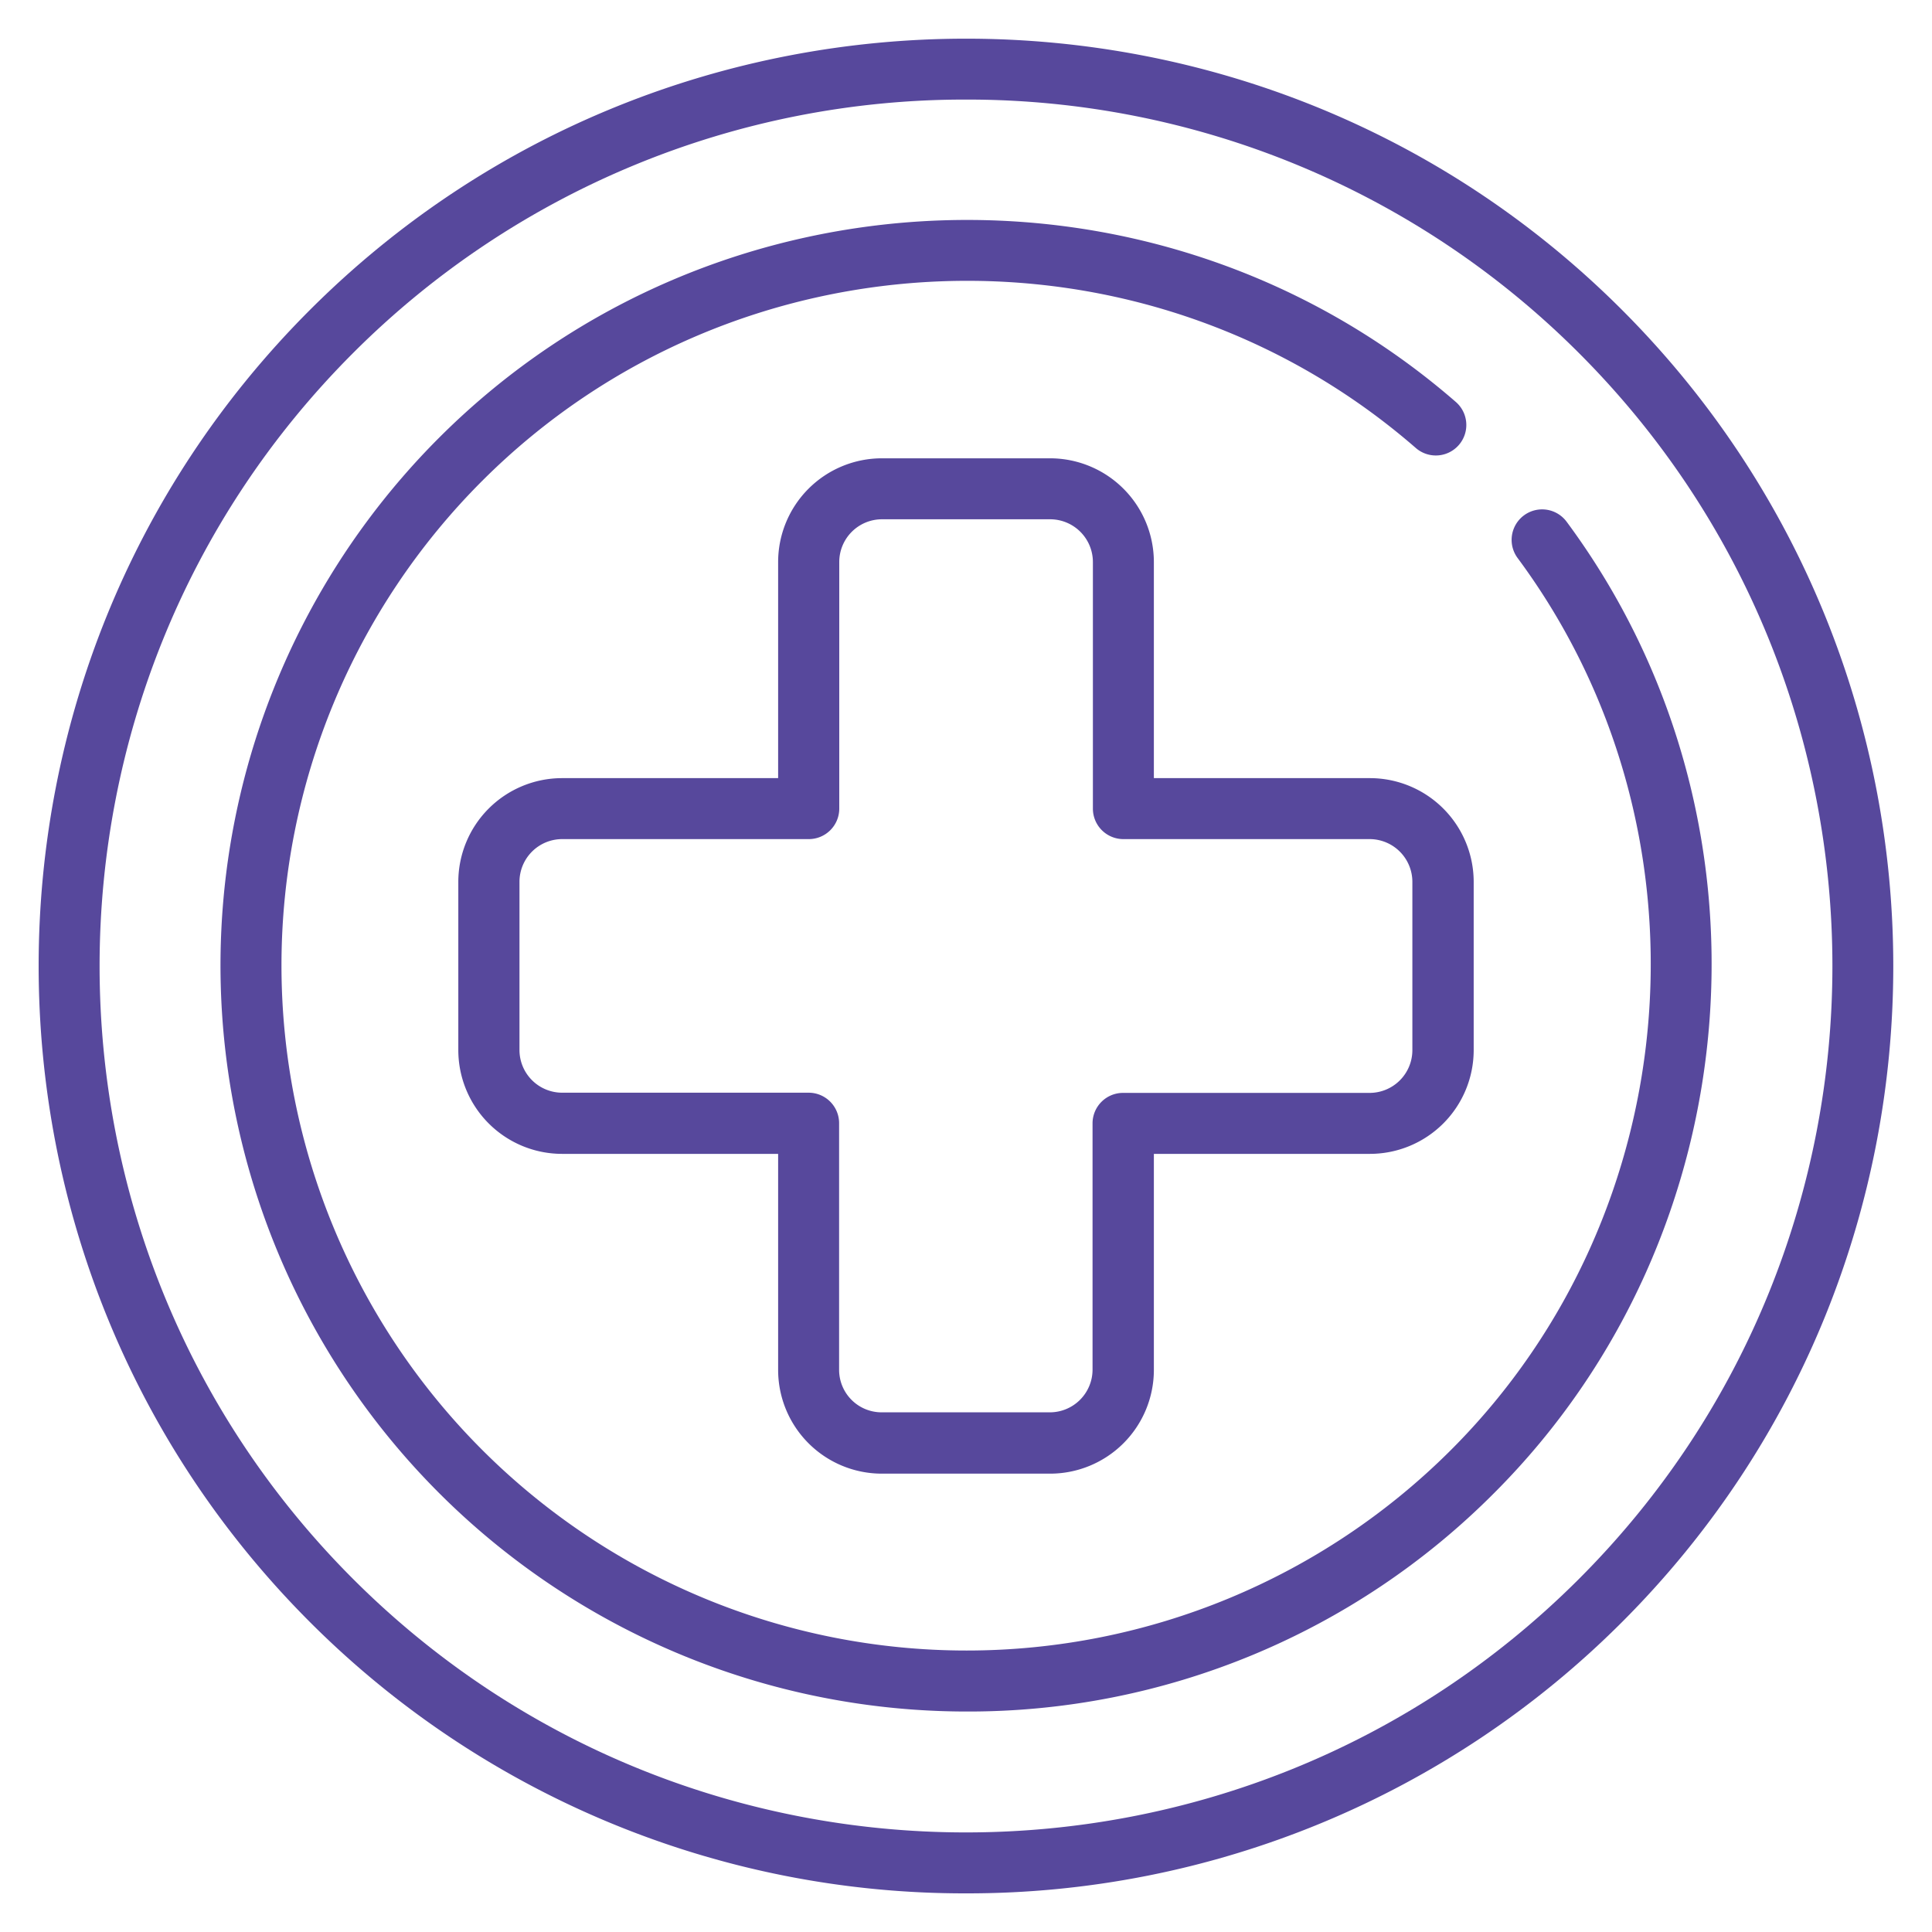
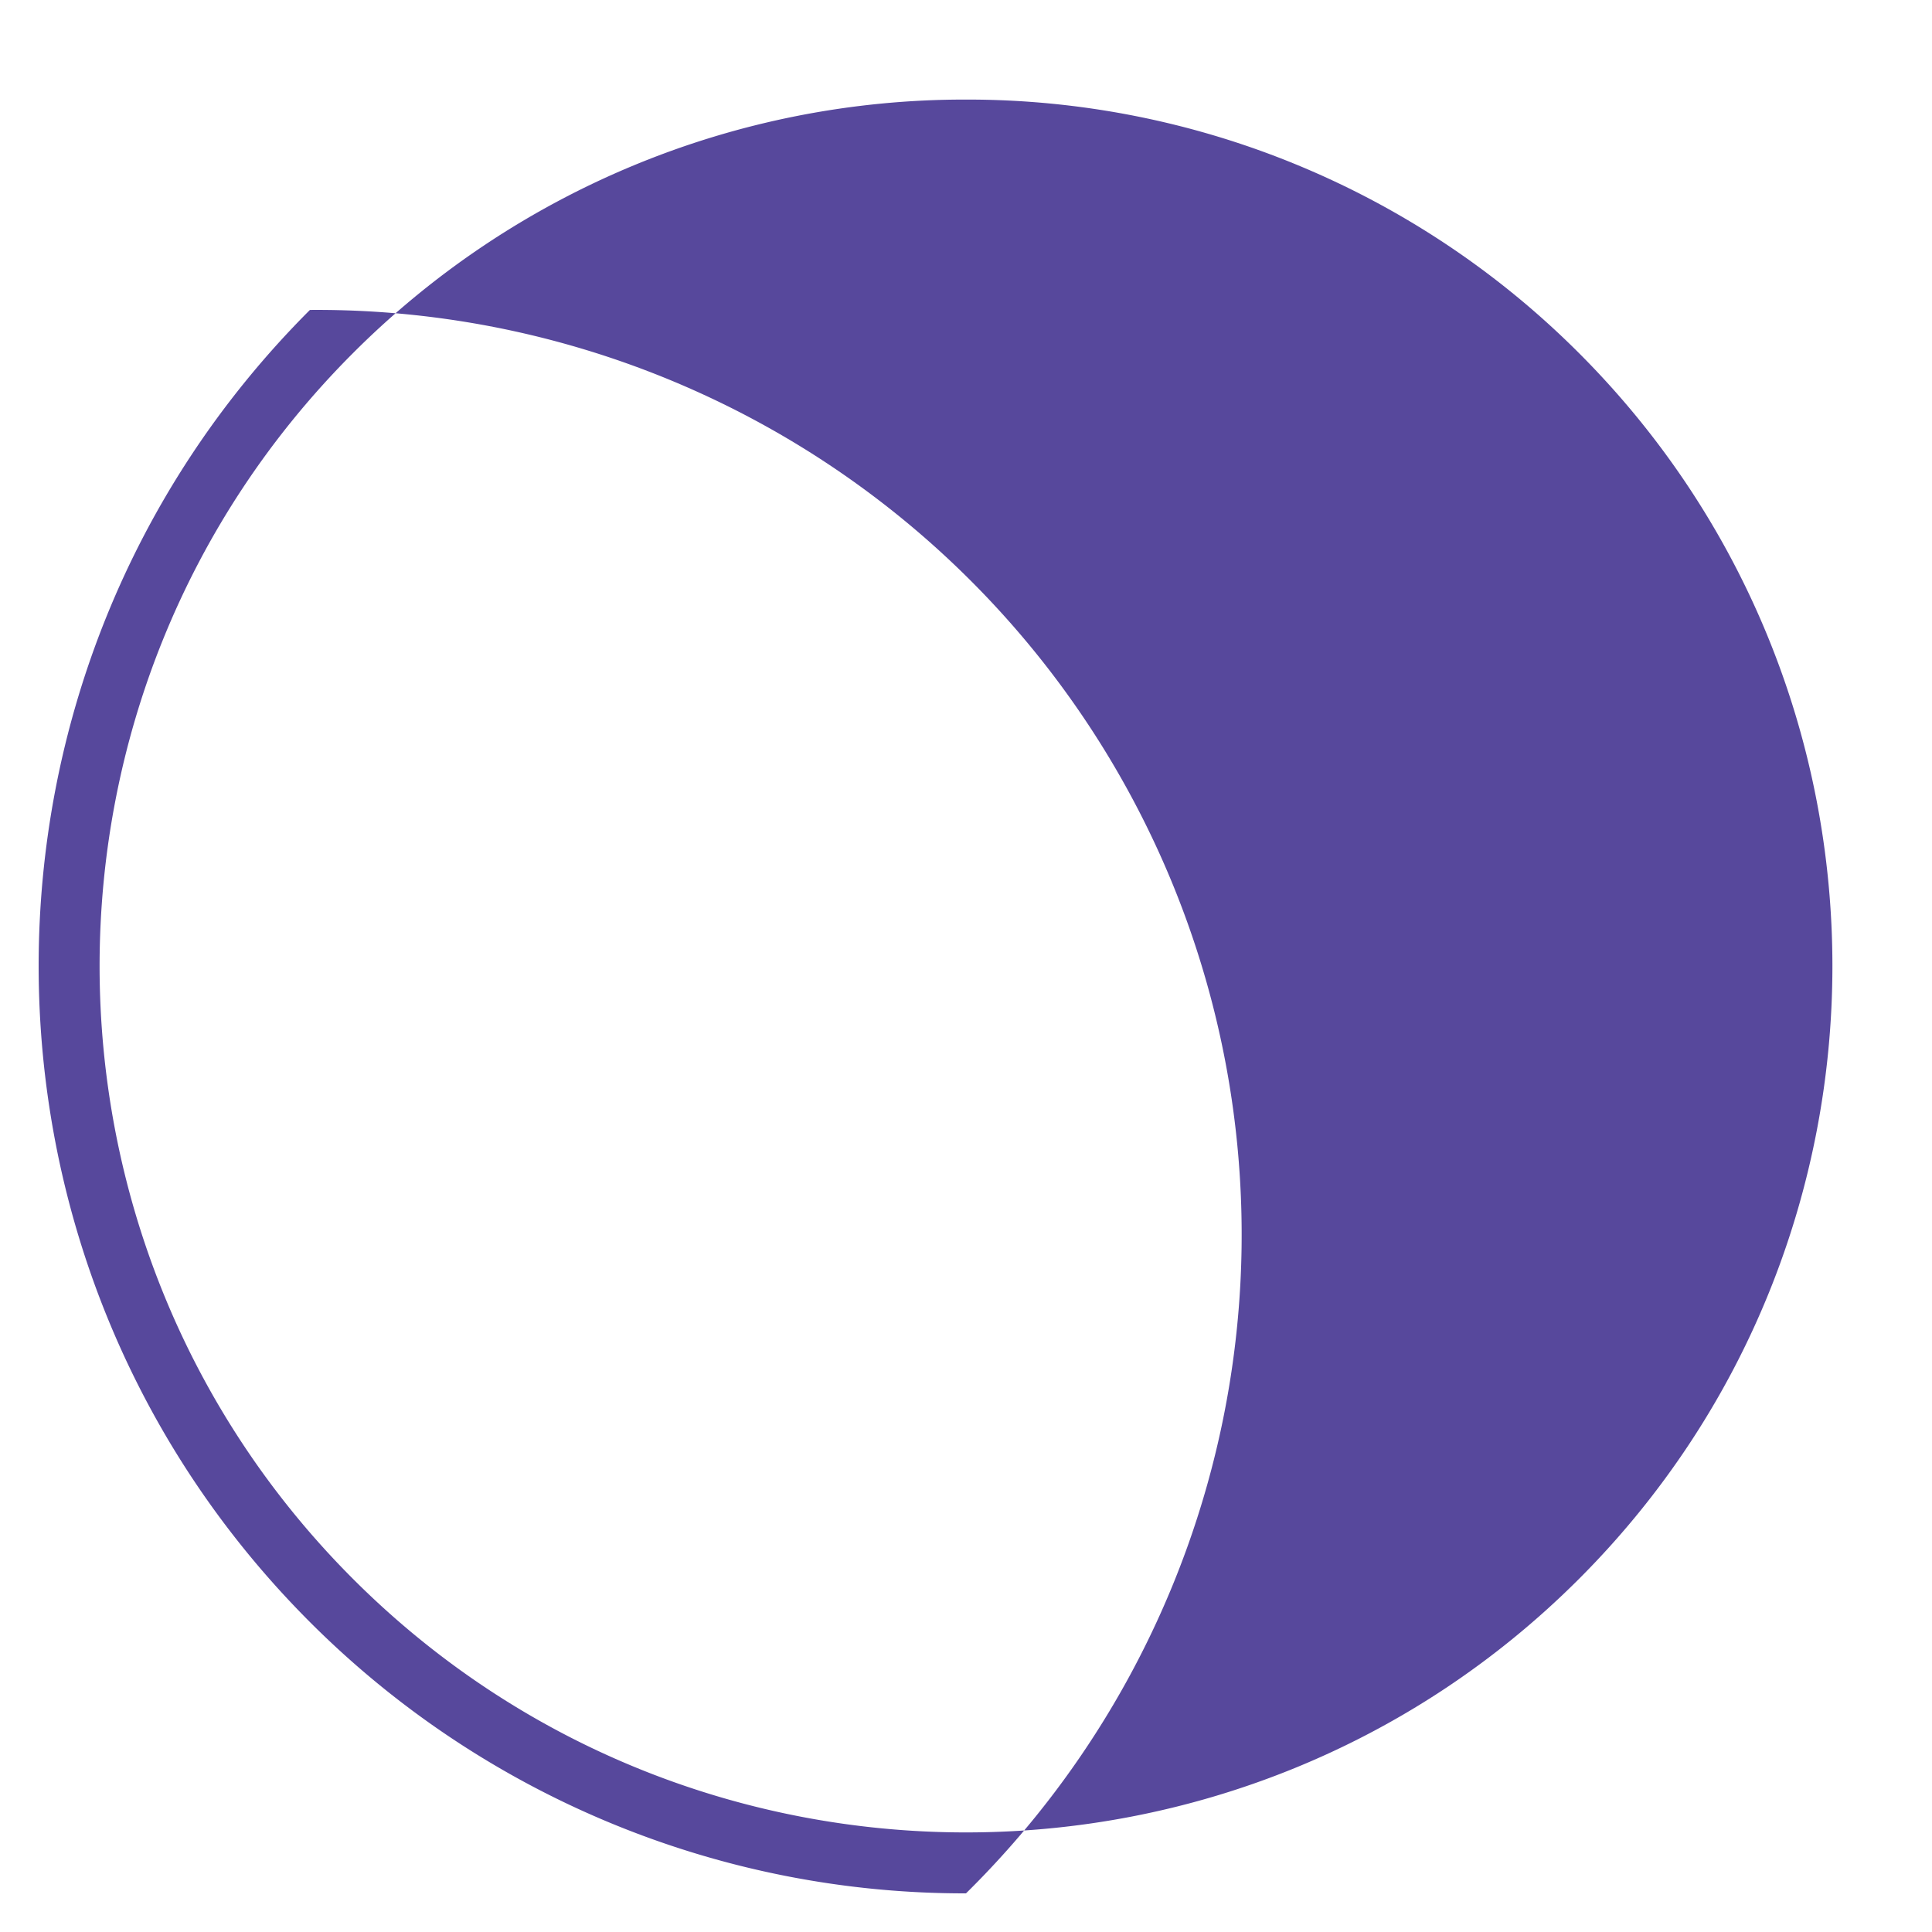
<svg xmlns="http://www.w3.org/2000/svg" width="500" height="500" viewBox="0 0 500 500">
  <defs>
    <style>.a{fill:#57489c;}</style>
  </defs>
-   <path class="a" d="M250,490A239.38,239.38,0,0,1,80.21,419.79c-93.61-93.63-93.61-246,0-339.58s246-93.62,339.57,0,93.63,246,0,339.58A239.33,239.33,0,0,1,250,490Zm0-464.23A223.66,223.66,0,0,0,91.37,91.37c-87.46,87.47-87.46,229.79,0,317.26s229.8,87.46,317.26,0,87.46-229.79,0-317.26A223.66,223.66,0,0,0,250,25.77Z" />
-   <path class="a" d="M250.16,442.94A193.1,193.1,0,0,1,113.62,113.3c71.43-71.43,187-75.5,263.15-9.27a7.89,7.89,0,0,1-10.36,11.91c-69.91-60.83-176-57.08-241.63,8.52A177.31,177.31,0,1,0,375.54,375.22c61.66-61.65,69.06-160.88,17.22-230.8a7.89,7.89,0,0,1,12.68-9.4c56.46,76.16,48.4,184.22-18.74,251.36A191.84,191.84,0,0,1,250.16,442.94Z" />
-   <path class="a" d="M271.79,381.38H228.2a26.85,26.85,0,0,1-26.82-26.82V298.62H145.44a26.87,26.87,0,0,1-26.83-26.83V228.21a26.87,26.87,0,0,1,26.83-26.83h55.94V145.44a26.86,26.86,0,0,1,26.82-26.83h43.59a26.87,26.87,0,0,1,26.83,26.83v55.94h55.94a26.87,26.87,0,0,1,26.83,26.83v43.58a26.87,26.87,0,0,1-26.83,26.83H298.62v55.94A26.86,26.86,0,0,1,271.79,381.38ZM145.44,217.16a11.06,11.06,0,0,0-11,11.05v43.58a11.06,11.06,0,0,0,11,11h63.83a7.89,7.89,0,0,1,7.89,7.89v63.83a11,11,0,0,0,11,11h43.59a11.06,11.06,0,0,0,11-11V290.73a7.89,7.89,0,0,1,7.89-7.89h63.83a11.07,11.07,0,0,0,11.05-11V228.21a11.07,11.07,0,0,0-11.05-11.05H290.73a7.89,7.89,0,0,1-7.89-7.89V145.44a11.07,11.07,0,0,0-11-11.05H228.2a11.06,11.06,0,0,0-11,11.05v63.83a7.89,7.89,0,0,1-7.89,7.89Z" />
+   <path class="a" d="M250,490A239.38,239.38,0,0,1,80.21,419.79c-93.61-93.63-93.61-246,0-339.58A239.33,239.33,0,0,1,250,490Zm0-464.23A223.66,223.66,0,0,0,91.37,91.37c-87.46,87.47-87.46,229.79,0,317.26s229.8,87.46,317.26,0,87.46-229.79,0-317.26A223.66,223.66,0,0,0,250,25.77Z" />
</svg>